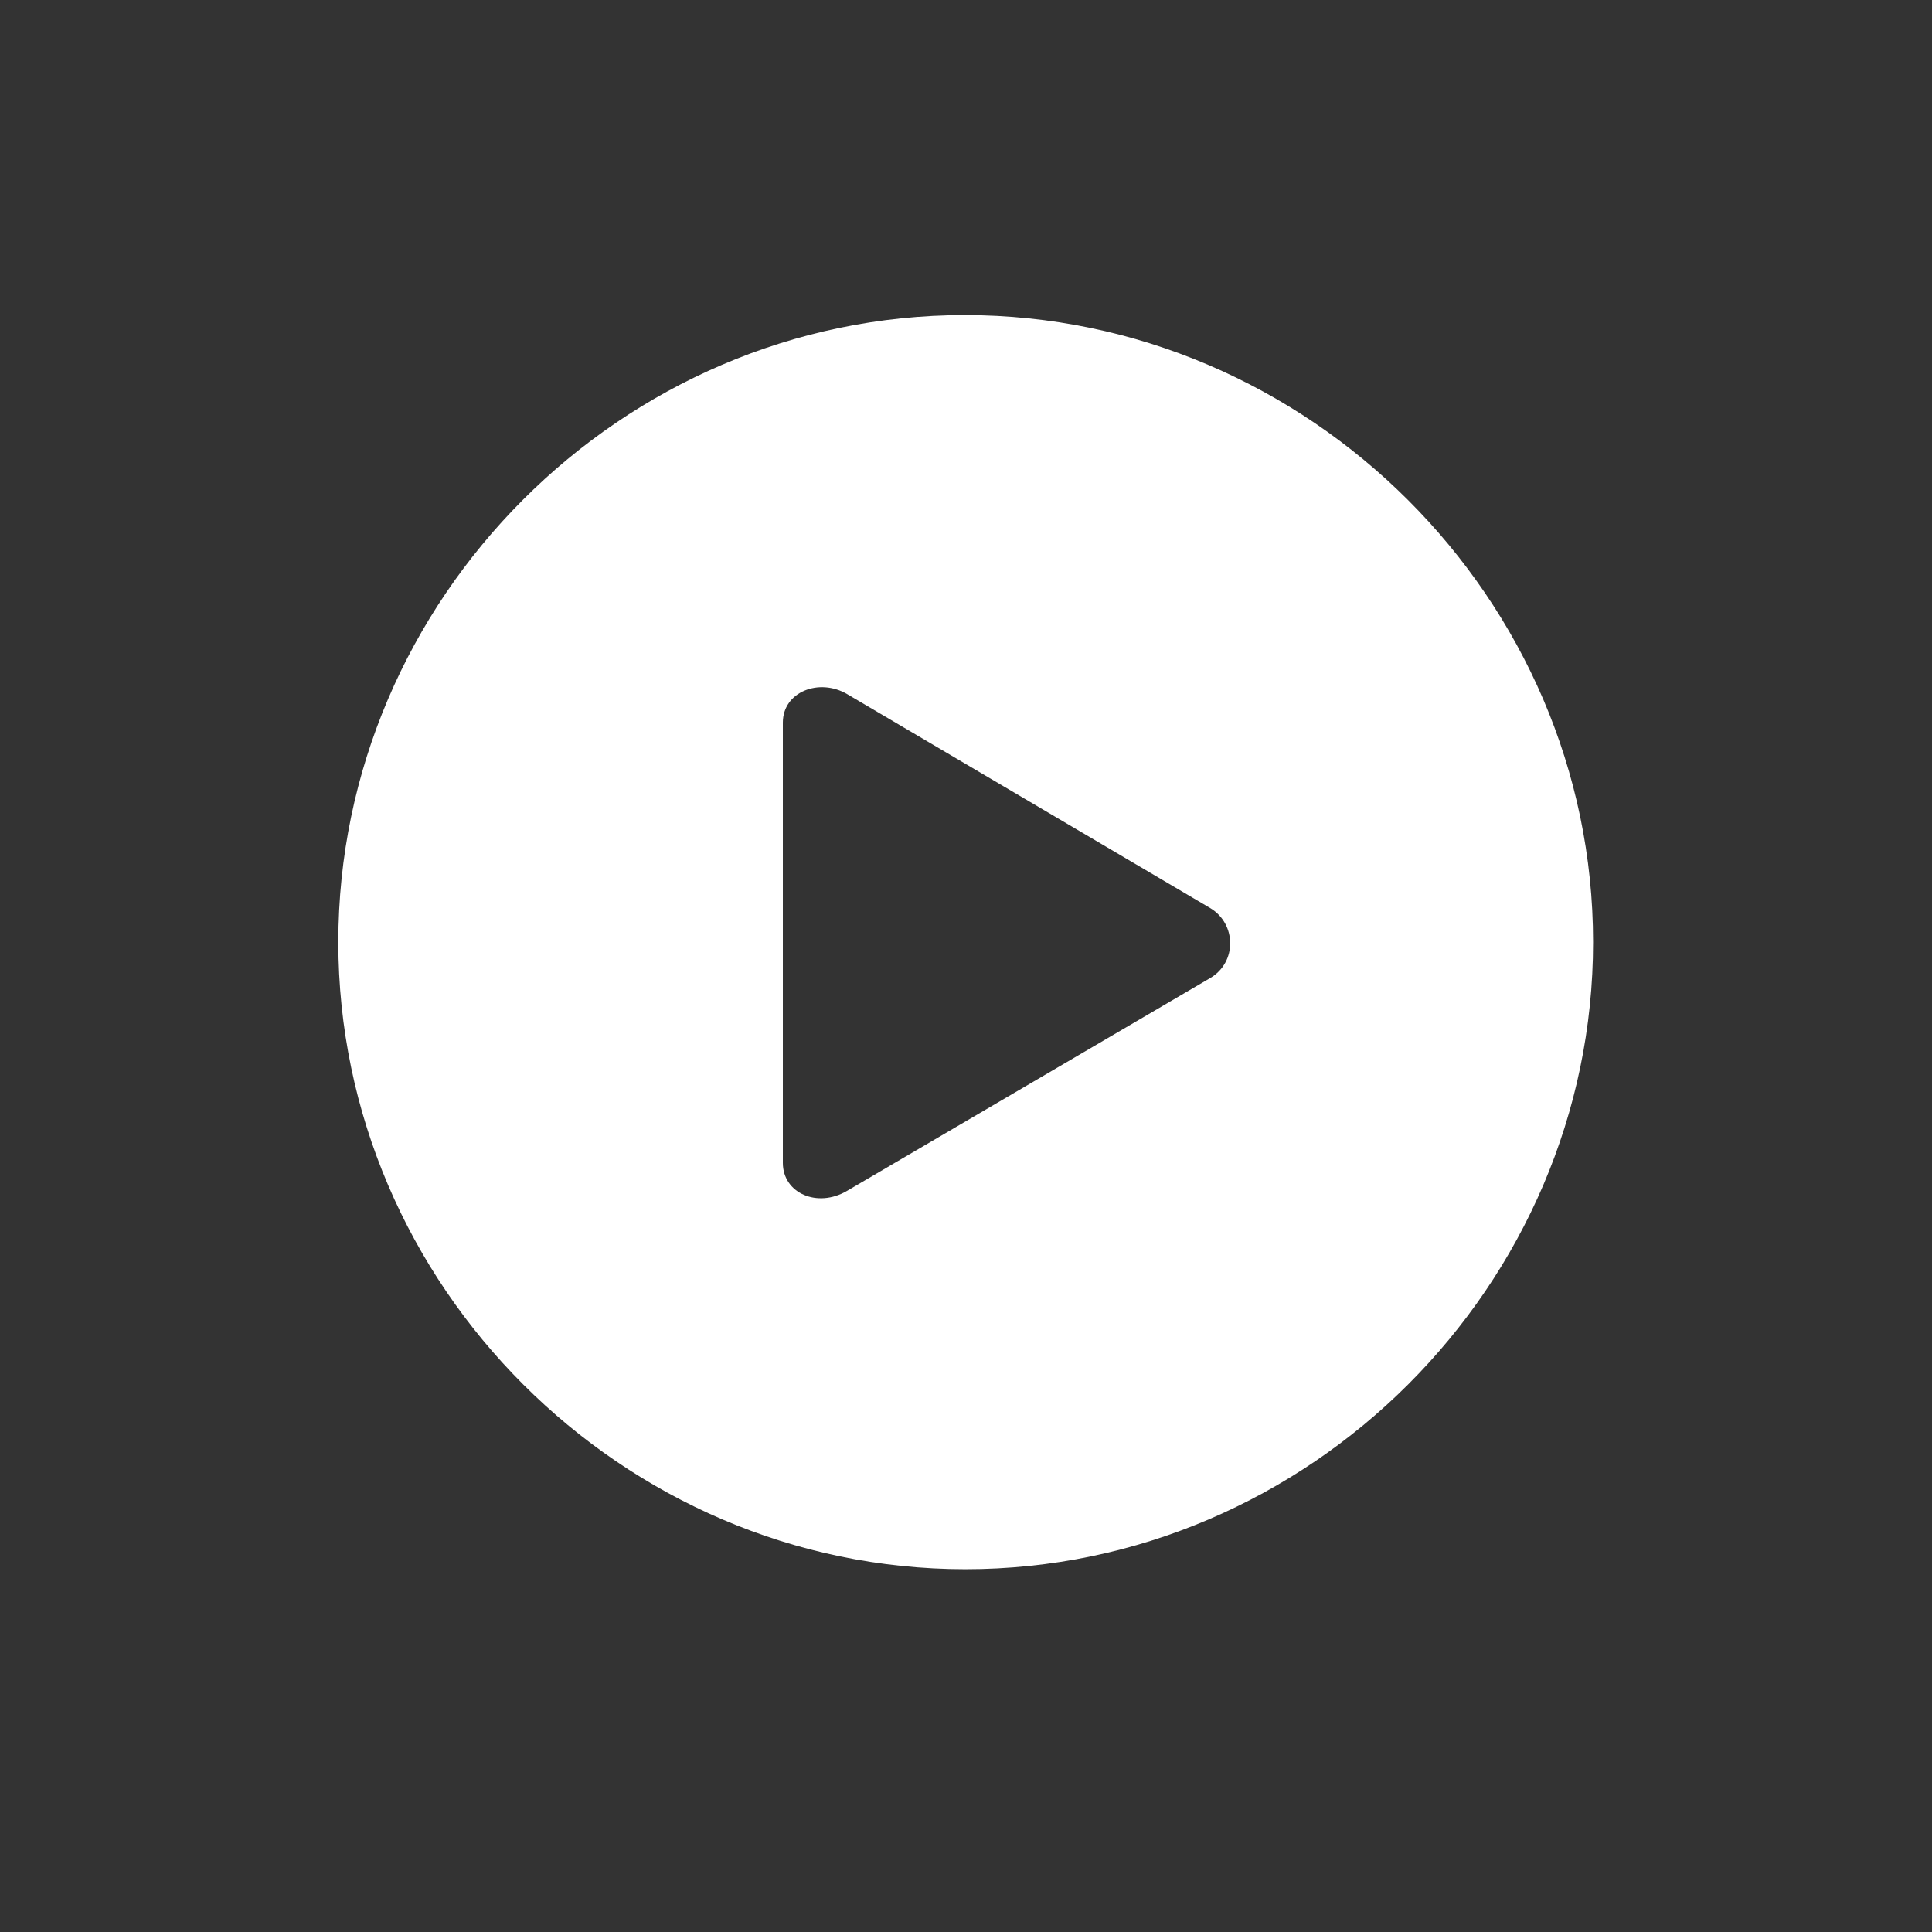
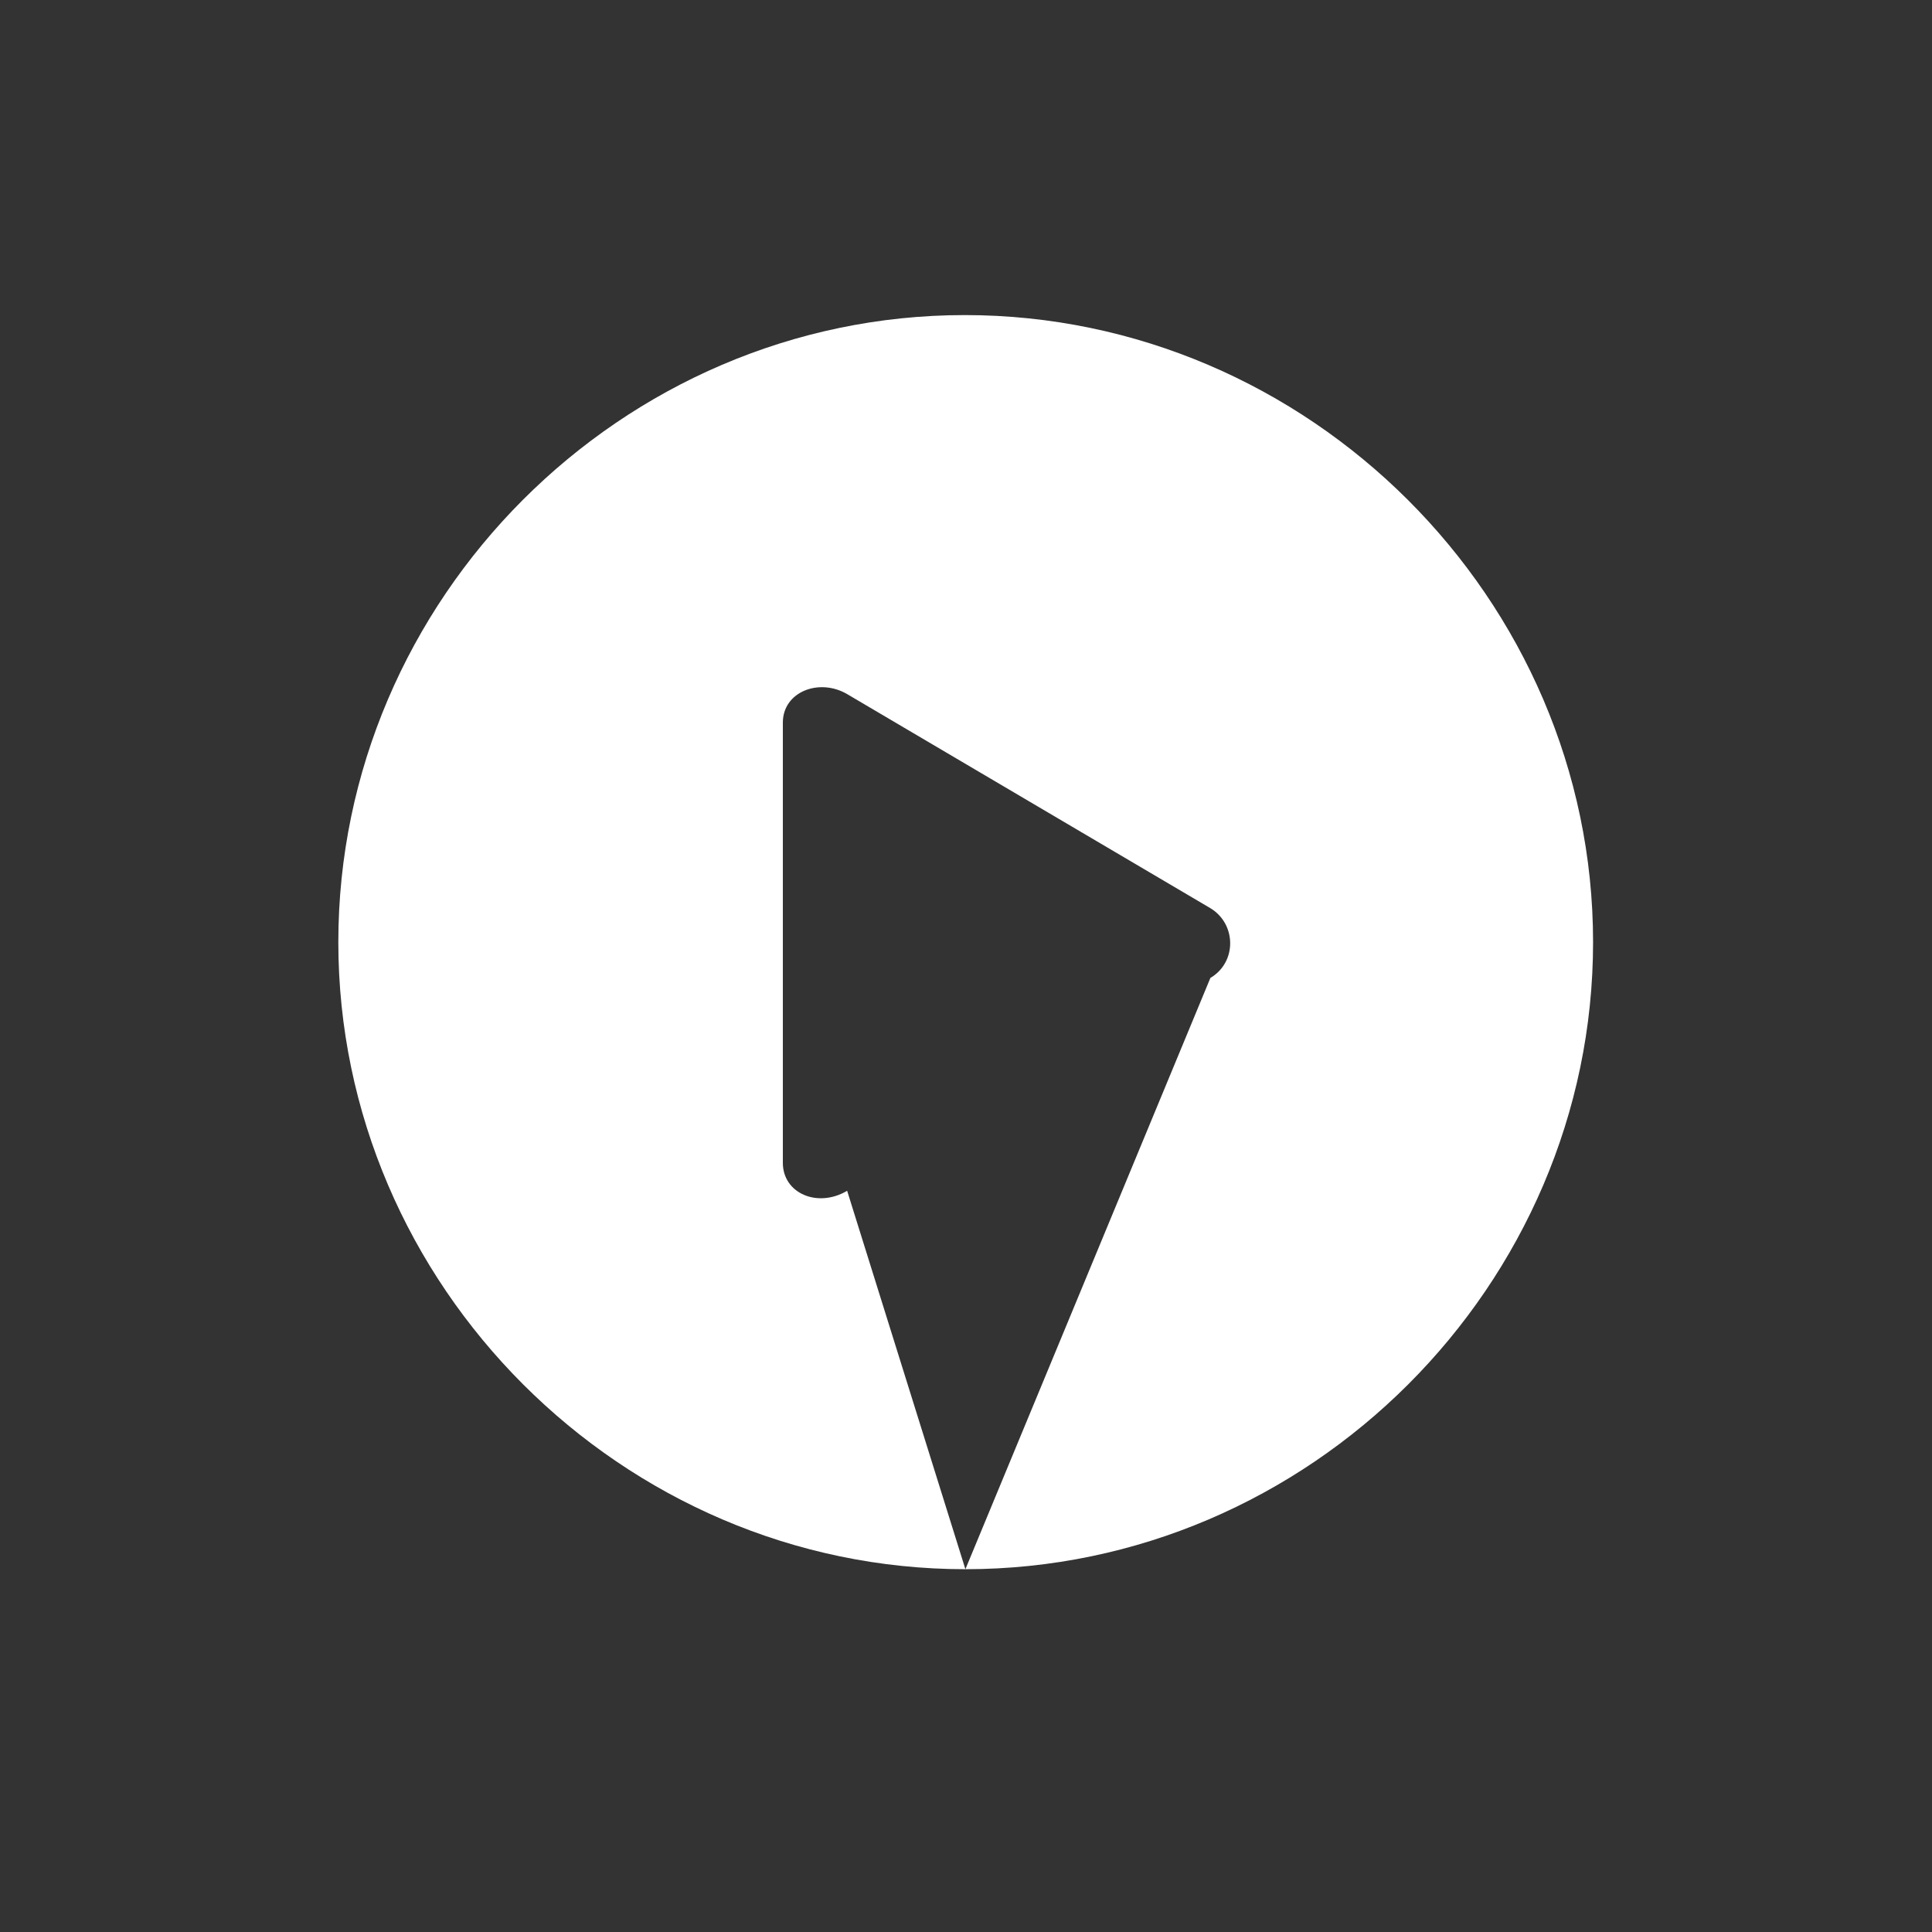
<svg xmlns="http://www.w3.org/2000/svg" width="119" height="119" viewBox="0 0 119 119" fill="none">
  <rect x="0" y="0" width="119" height="119" fill="#333333" stroke="none" />
-   <path d="M59.463 96.654C80.642 96.654 98.124 79.173 98.124 58.031C98.124 36.889 80.605 19.407 59.425 19.407C38.283 19.407 20.839 36.889 20.839 58.031C20.839 79.173 38.321 96.654 59.463 96.654ZM74.553 60.235L52.179 73.346C50.348 74.429 48.219 73.495 48.219 71.627V44.509C48.219 42.604 50.46 41.745 52.179 42.753L74.553 55.939C76.16 56.91 76.197 59.263 74.553 60.235Z" fill="#fff" />
+   <path d="M59.463 96.654C80.642 96.654 98.124 79.173 98.124 58.031C98.124 36.889 80.605 19.407 59.425 19.407C38.283 19.407 20.839 36.889 20.839 58.031C20.839 79.173 38.321 96.654 59.463 96.654ZL52.179 73.346C50.348 74.429 48.219 73.495 48.219 71.627V44.509C48.219 42.604 50.46 41.745 52.179 42.753L74.553 55.939C76.16 56.91 76.197 59.263 74.553 60.235Z" fill="#fff" />
</svg>